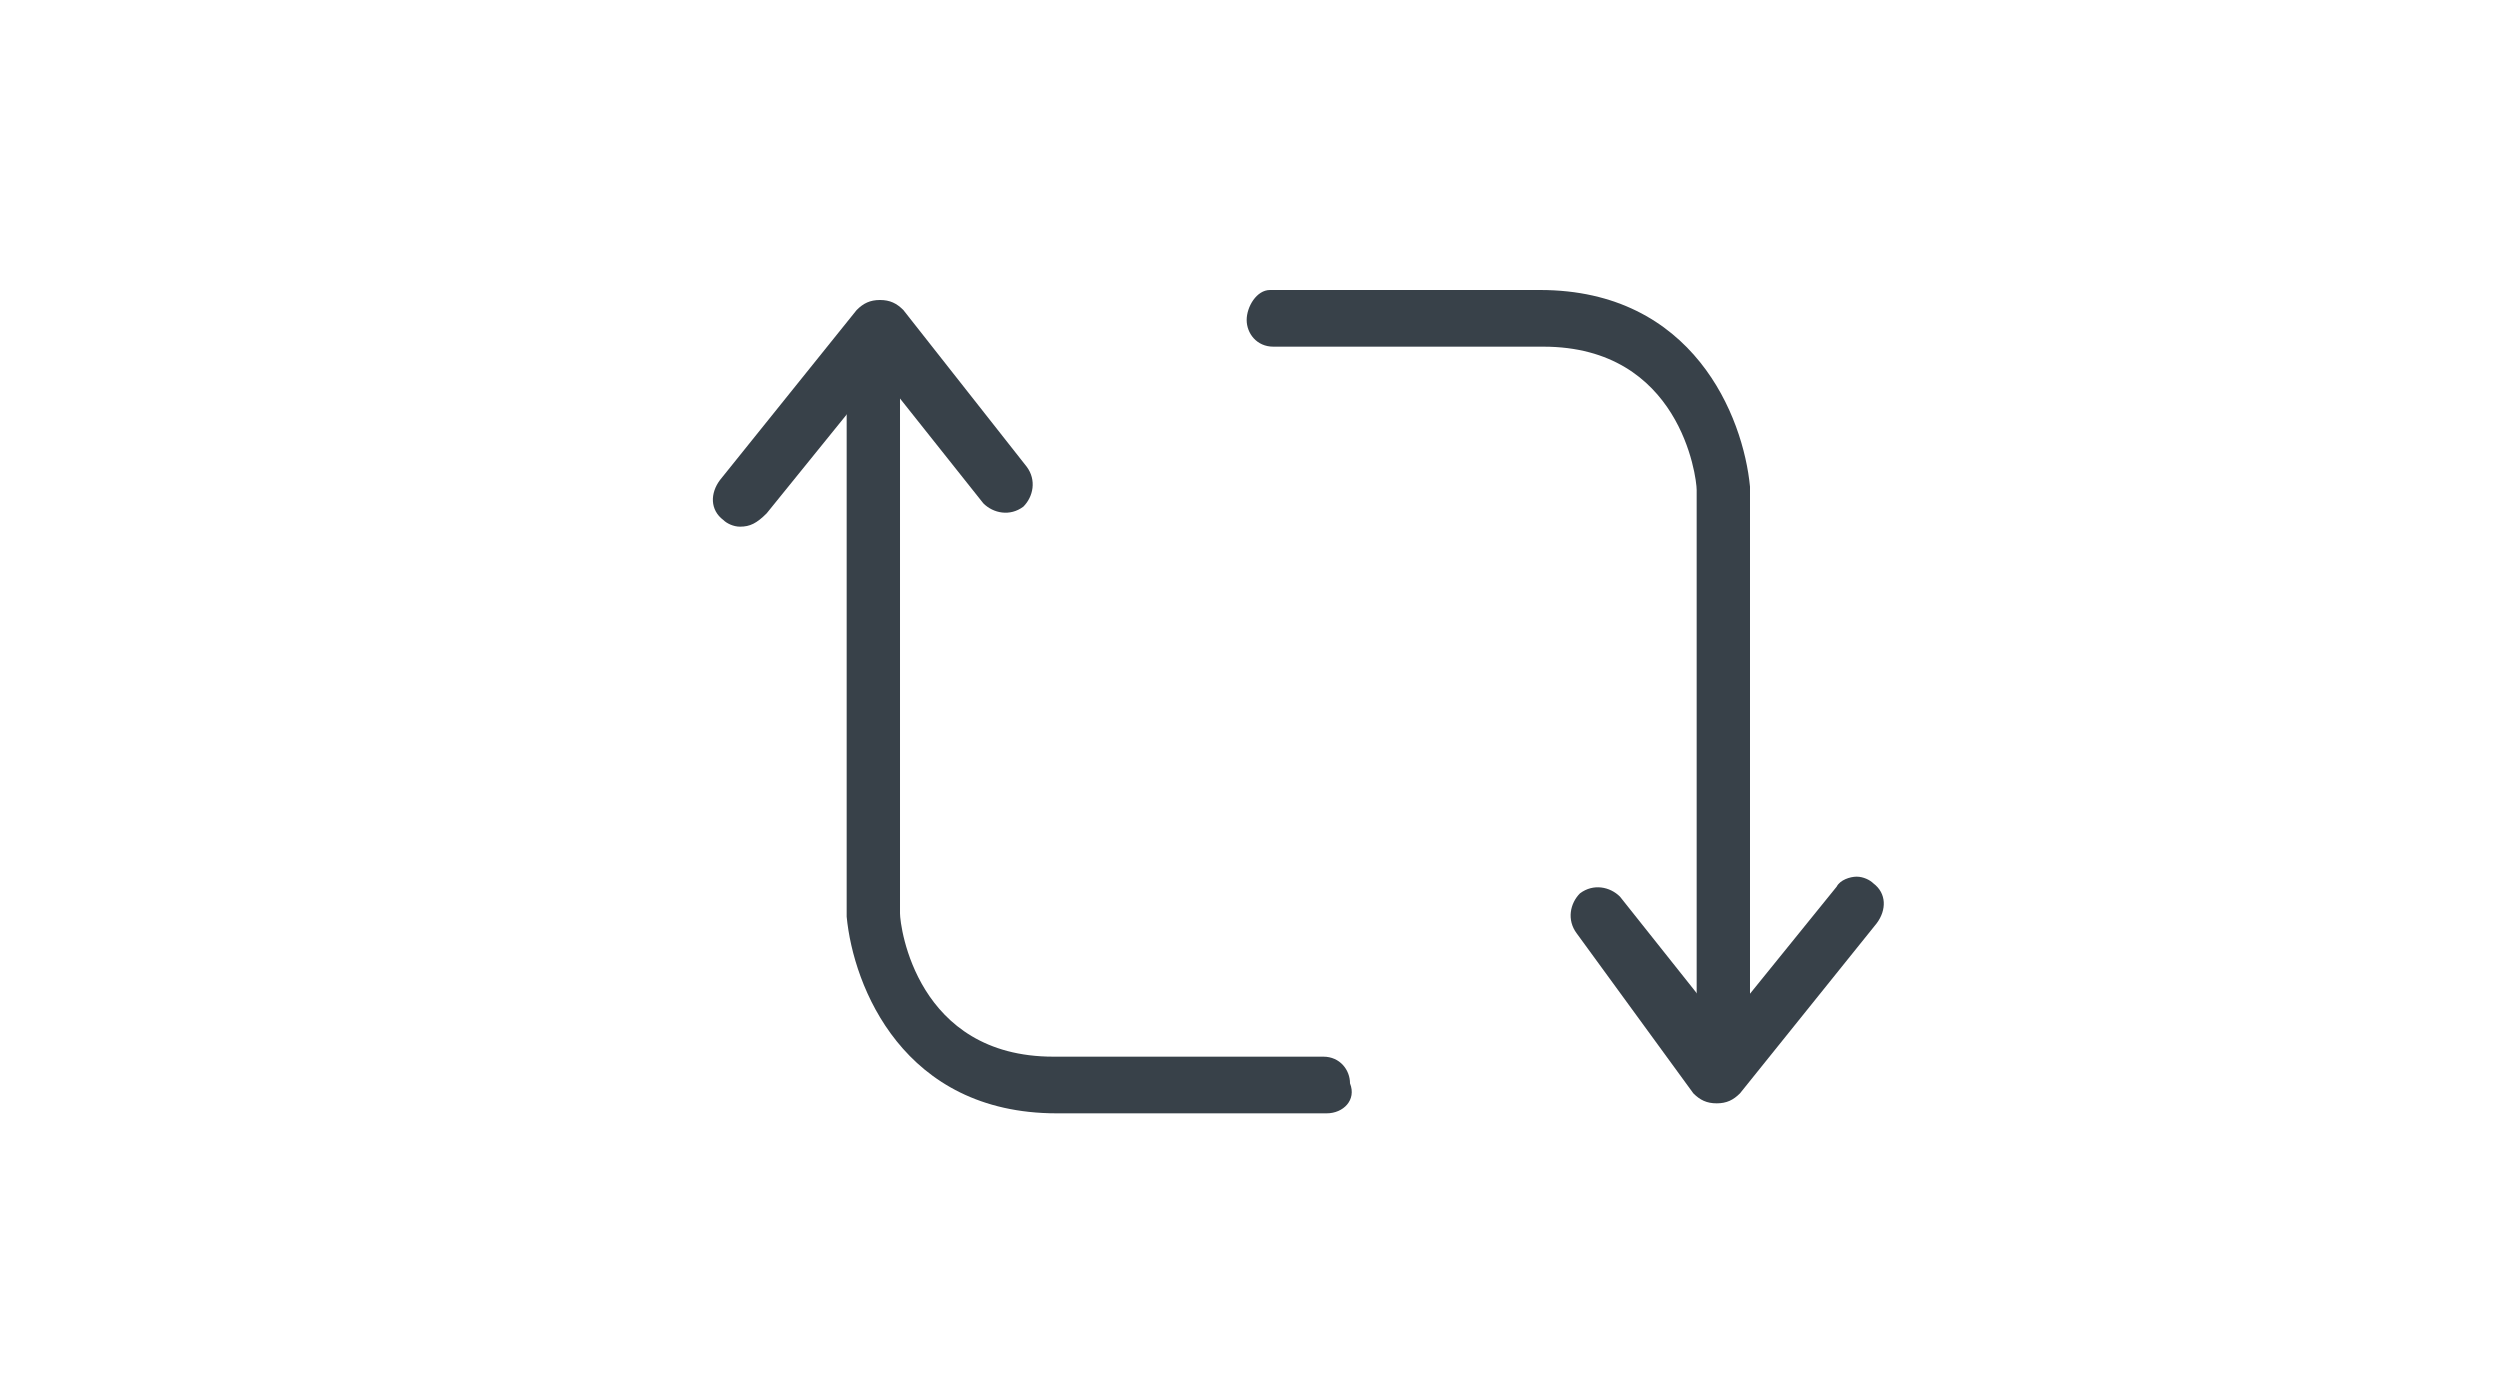
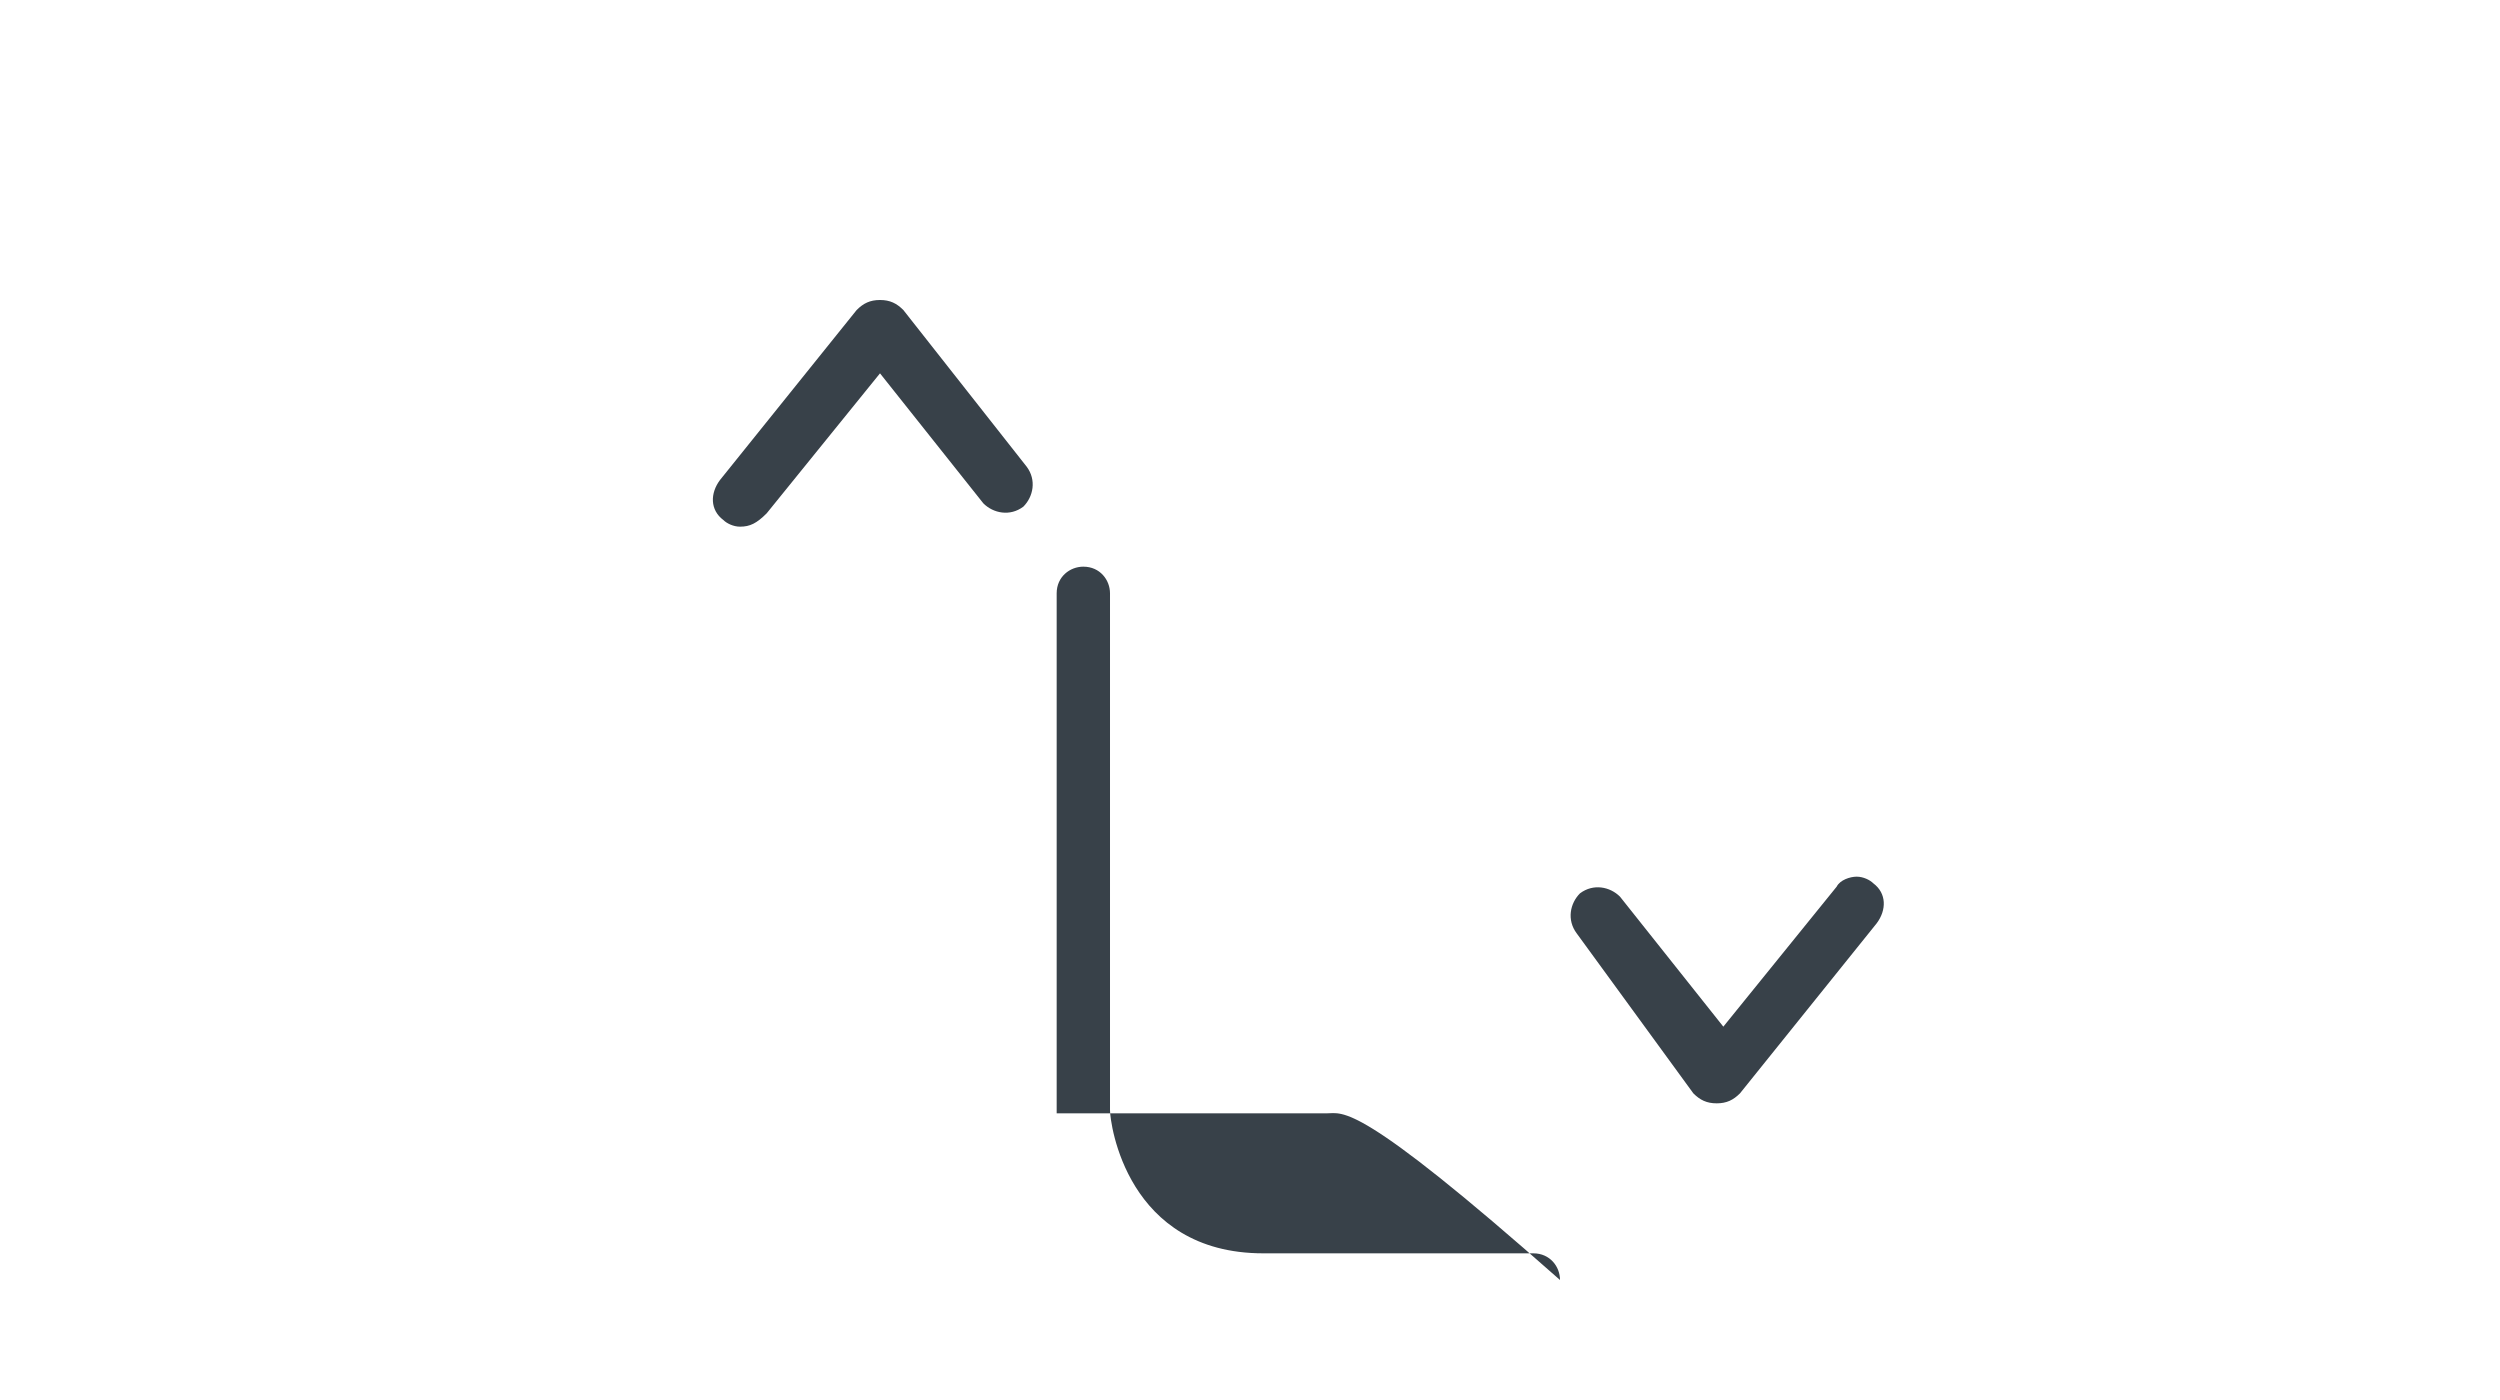
<svg xmlns="http://www.w3.org/2000/svg" version="1.1" id="レイヤー_1" x="0px" y="0px" viewBox="0 0 75 42" style="enable-background:new 0 0 75 42;" xml:space="preserve">
  <style type="text/css">
	.st0{fill:#384149;}
</style>
  <g>
    <g>
      <g>
        <g>
-           <path class="st0" d="M39.8,33.4h-8.1c-4.6,0-6.1-3.8-6.3-5.9l0-15.6c0-0.5,0.4-0.8,0.8-0.8c0.5,0,0.8,0.4,0.8,0.8v15.5      c0,0.4,0.5,4.3,4.6,4.3h8.1c0.5,0,0.8,0.4,0.8,0.8C40.7,33,40.3,33.4,39.8,33.4z" />
+           <path class="st0" d="M39.8,33.4h-8.1l0-15.6c0-0.5,0.4-0.8,0.8-0.8c0.5,0,0.8,0.4,0.8,0.8v15.5      c0,0.4,0.5,4.3,4.6,4.3h8.1c0.5,0,0.8,0.4,0.8,0.8C40.7,33,40.3,33.4,39.8,33.4z" />
          <path class="st0" d="M22.2,15.8c-0.2,0-0.4-0.1-0.5-0.2c-0.4-0.3-0.4-0.8-0.1-1.2l4.1-5.1c0.2-0.2,0.4-0.3,0.7-0.3c0,0,0,0,0,0      c0.3,0,0.5,0.1,0.7,0.3l3.7,4.7c0.3,0.4,0.2,0.9-0.1,1.2c-0.4,0.3-0.9,0.2-1.2-0.1l-3.1-3.9l-3.4,4.2      C22.7,15.7,22.5,15.8,22.2,15.8z" />
        </g>
        <g>
-           <path class="st0" d="M38.1,8.7h8.1c4.6,0,6.1,3.8,6.3,5.9l0,15.6c0,0.5-0.4,0.8-0.8,0.8c-0.5,0-0.8-0.4-0.8-0.8V14.7      c0-0.4-0.5-4.3-4.6-4.3h-8.1c-0.5,0-0.8-0.4-0.8-0.8S37.7,8.7,38.1,8.7z" />
          <path class="st0" d="M55.7,26.3c0.2,0,0.4,0.1,0.5,0.2c0.4,0.3,0.4,0.8,0.1,1.2l-4.1,5.1c-0.2,0.2-0.4,0.3-0.7,0.3c0,0,0,0,0,0      c-0.3,0-0.5-0.1-0.7-0.3L47.3,28c-0.3-0.4-0.2-0.9,0.1-1.2c0.4-0.3,0.9-0.2,1.2,0.1l3.1,3.9l3.4-4.2      C55.2,26.4,55.5,26.3,55.7,26.3z" />
        </g>
      </g>
    </g>
  </g>
</svg>